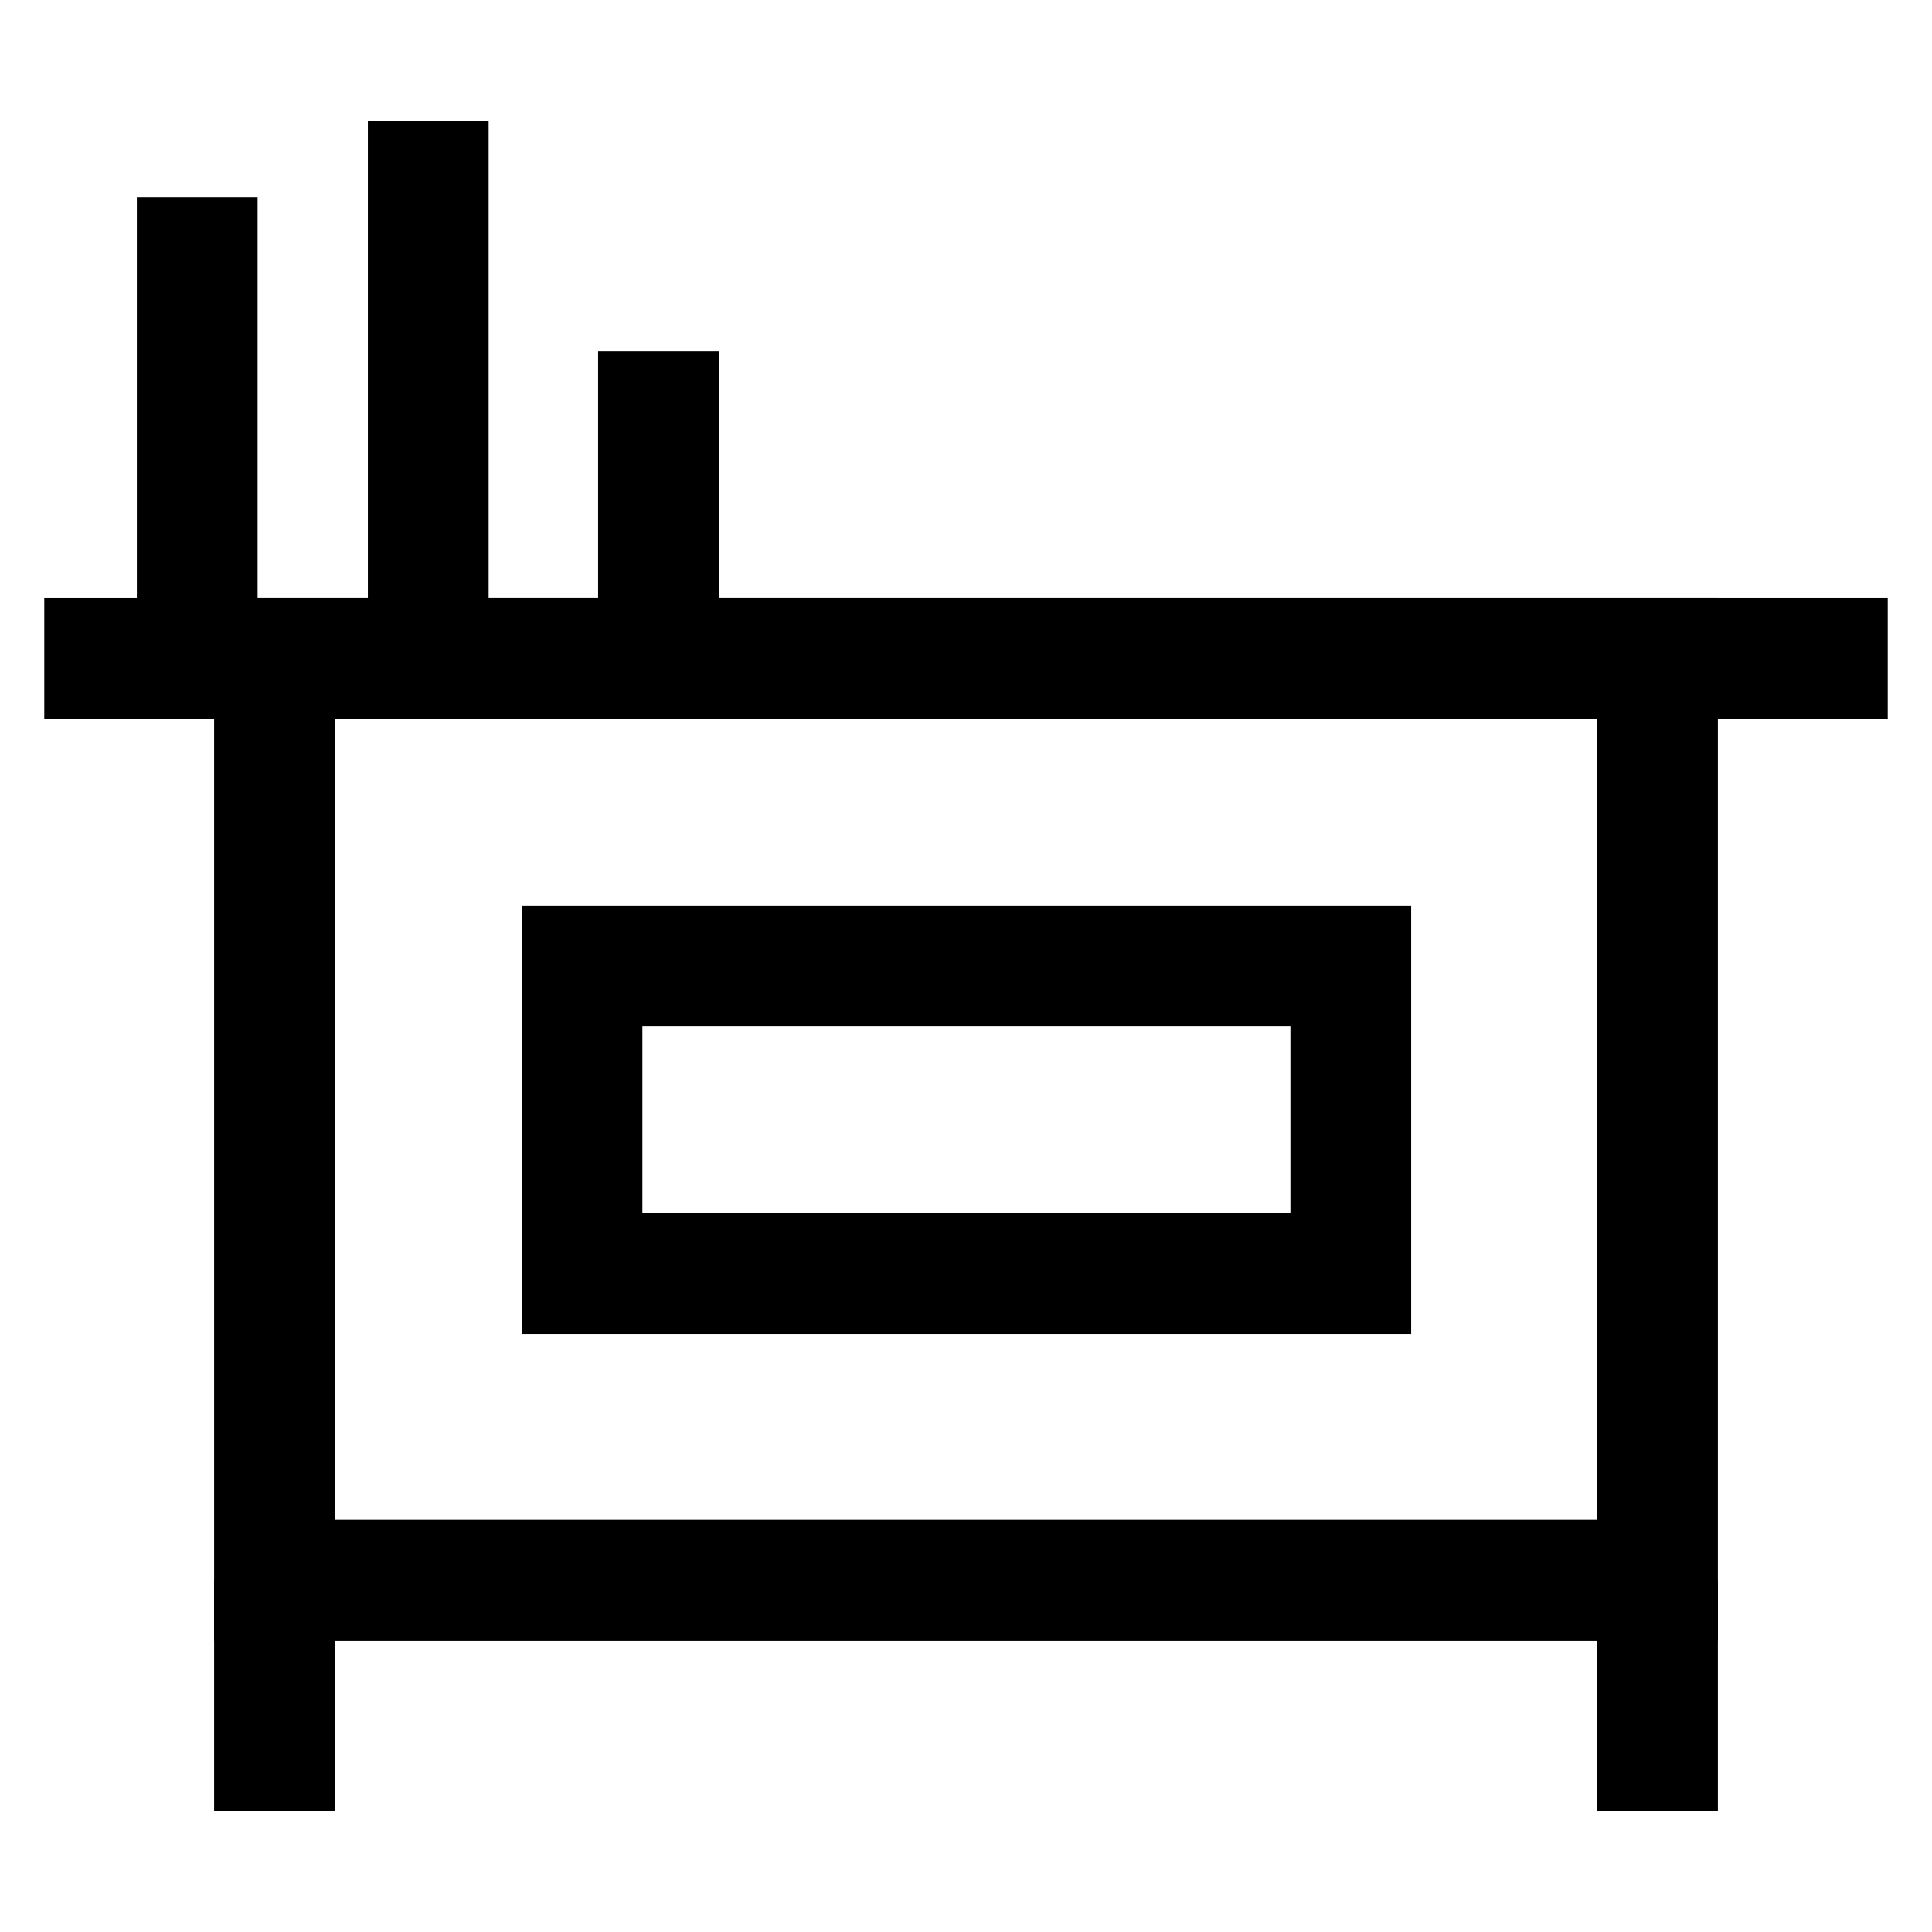
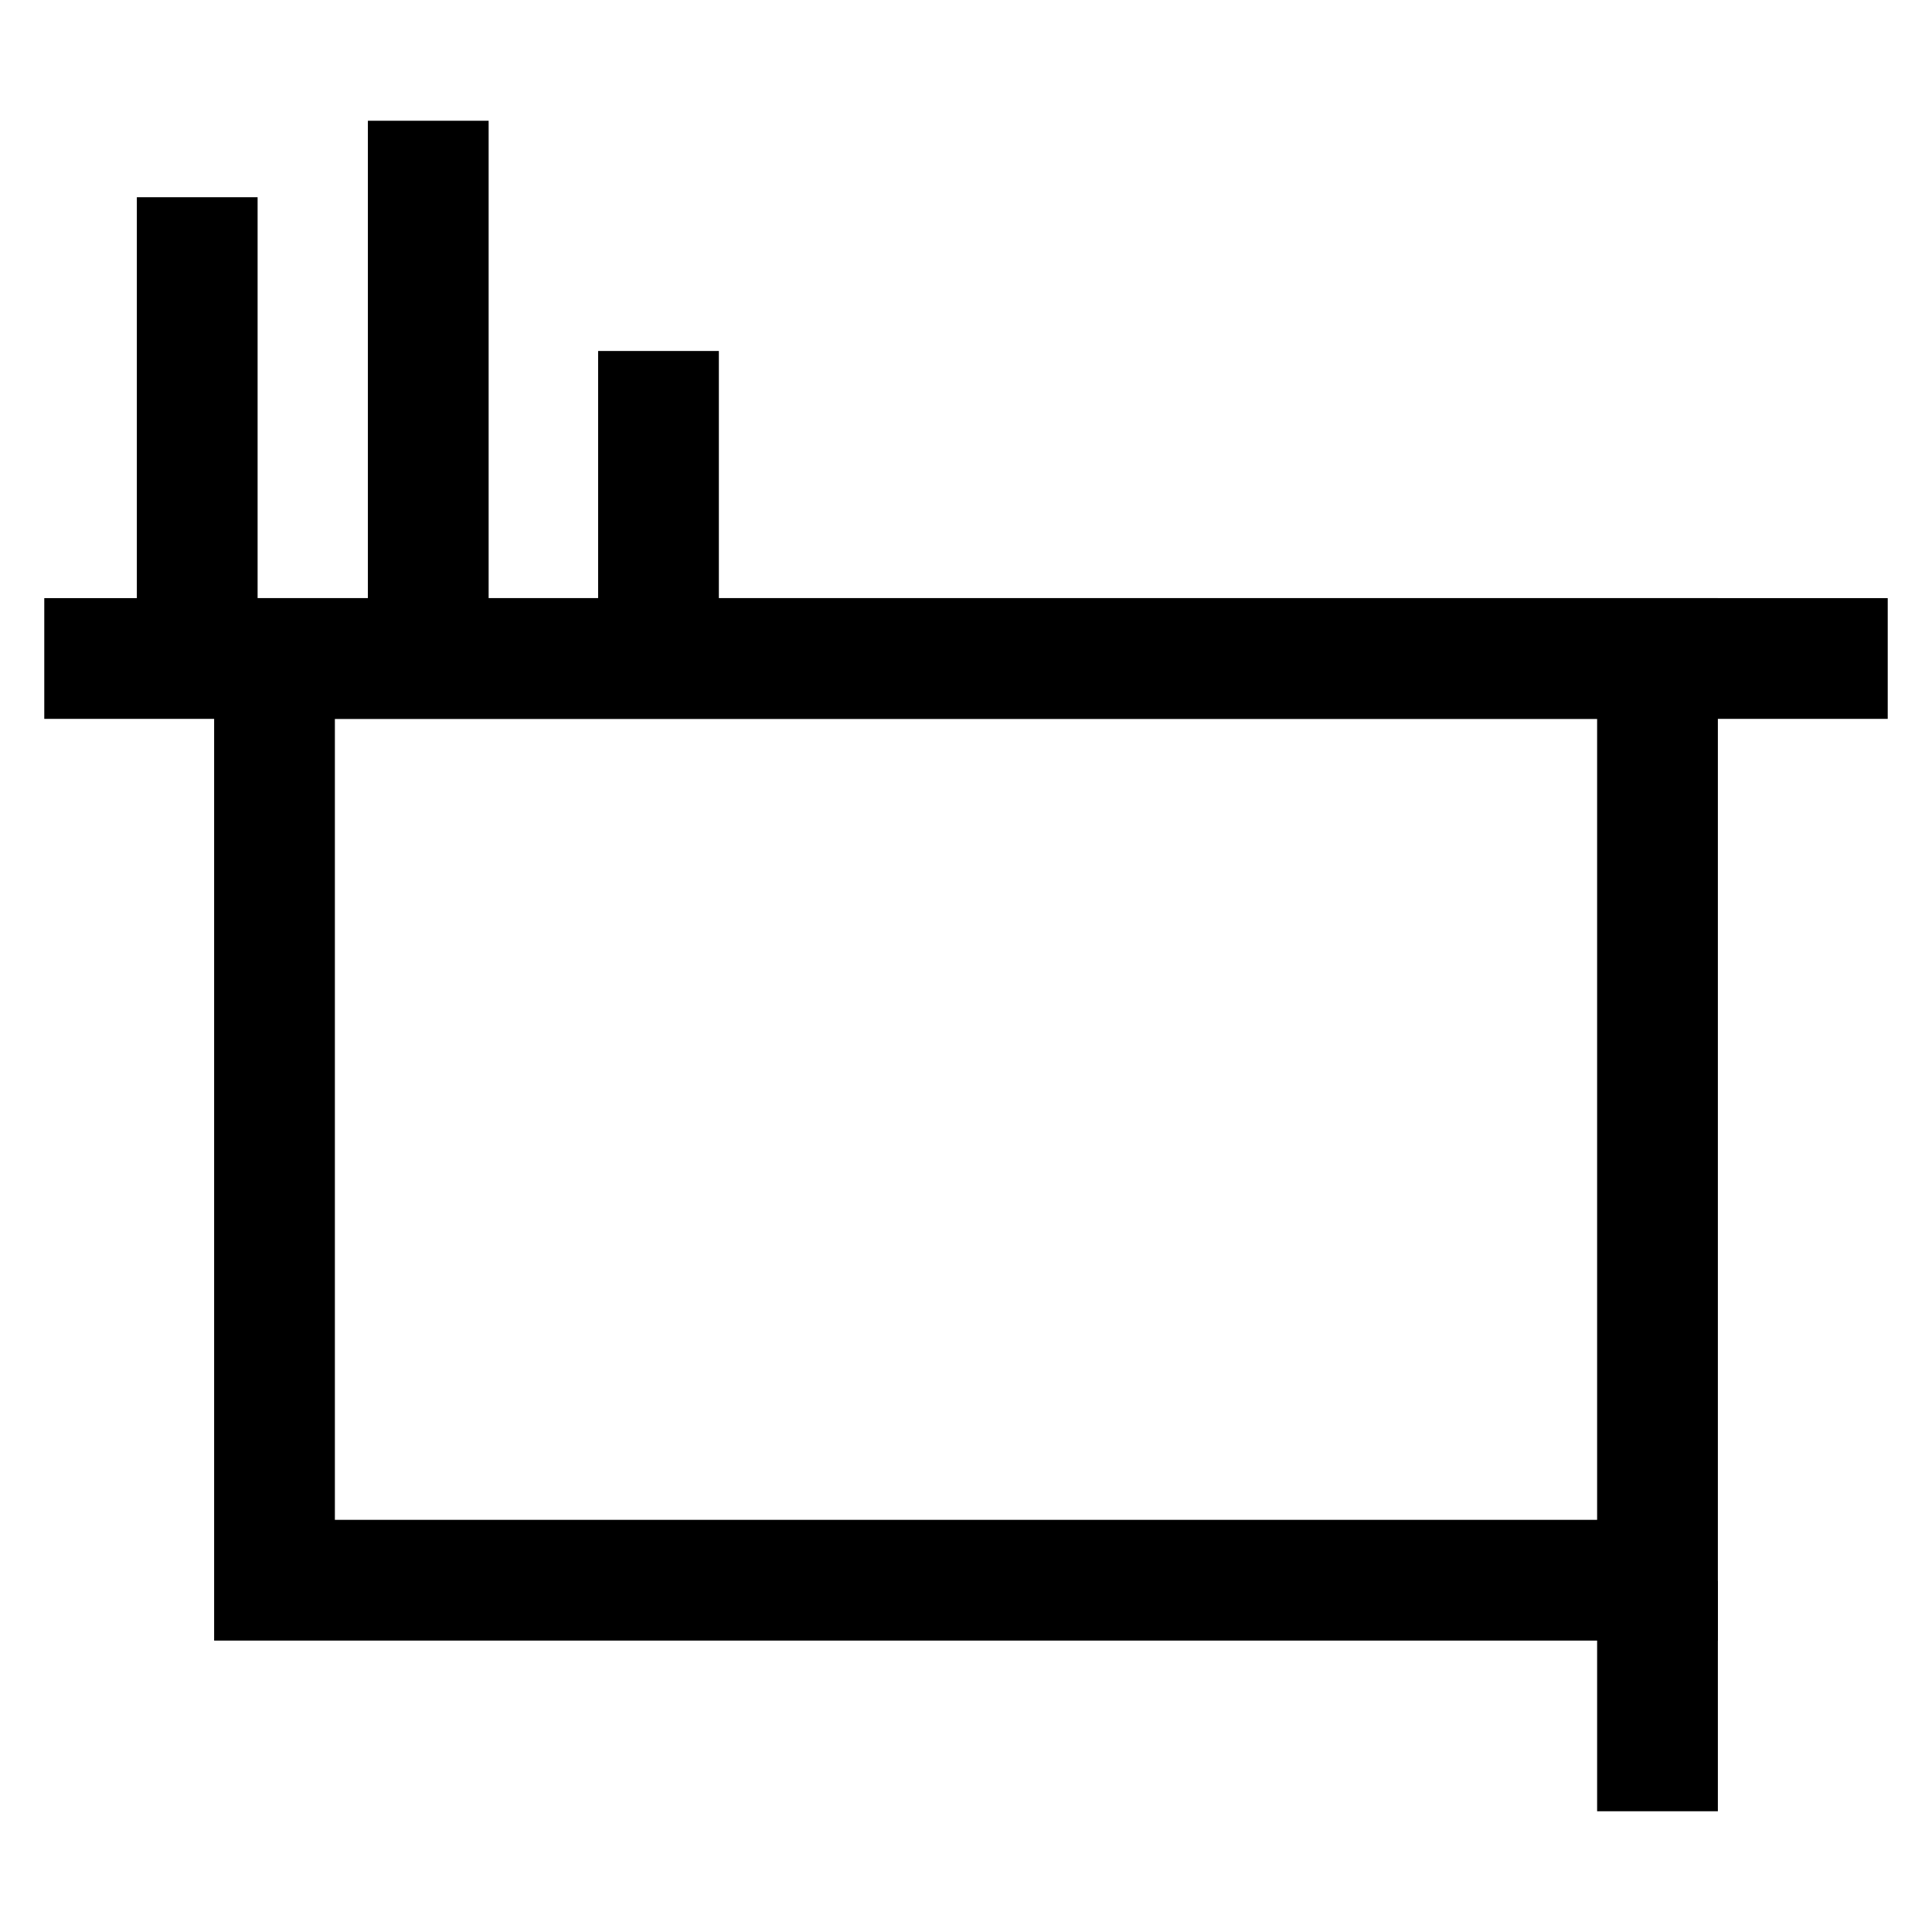
<svg xmlns="http://www.w3.org/2000/svg" id="Layer_1" data-name="Layer 1" viewBox="0 0 24 24" stroke-width="1.5" width="24" height="24" color="#000000">
  <defs>
    <style>.cls-637b83faf95e86b59c57a0ff-1{fill:none;stroke:currentColor;stroke-miterlimit:10;}</style>
  </defs>
  <rect class="cls-637b83faf95e86b59c57a0ff-1" x="3.41" y="8.18" width="17.18" height="11.45" />
-   <rect class="cls-637b83faf95e86b59c57a0ff-1" x="7.23" y="12" width="9.55" height="3.82" />
  <line class="cls-637b83faf95e86b59c57a0ff-1" x1="0.55" y1="8.18" x2="23.45" y2="8.18" />
-   <line class="cls-637b83faf95e86b59c57a0ff-1" x1="3.41" y1="22.5" x2="3.41" y2="19.64" />
  <line class="cls-637b83faf95e86b59c57a0ff-1" x1="20.59" y1="22.5" x2="20.59" y2="19.64" />
  <line class="cls-637b83faf95e86b59c57a0ff-1" x1="5.32" y1="1.5" x2="5.32" y2="8.18" />
  <line class="cls-637b83faf95e86b59c57a0ff-1" x1="8.18" y1="4.36" x2="8.18" y2="8.18" />
  <line class="cls-637b83faf95e86b59c57a0ff-1" x1="2.45" y1="2.45" x2="2.45" y2="8.18" />
</svg>